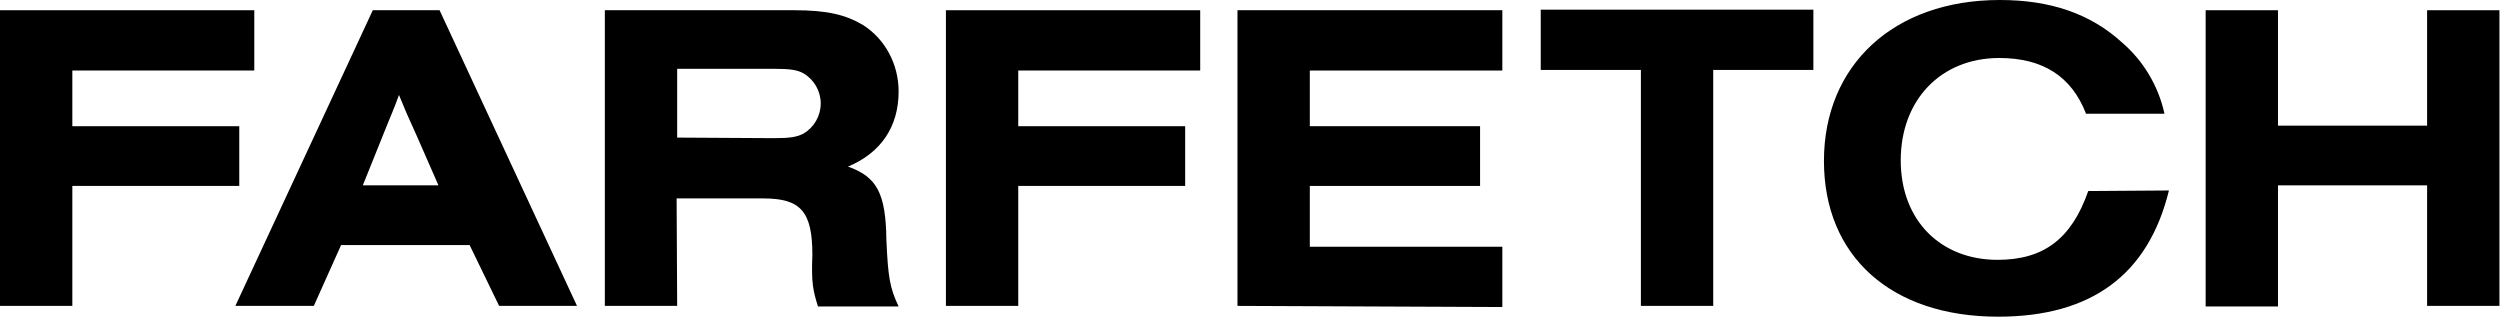
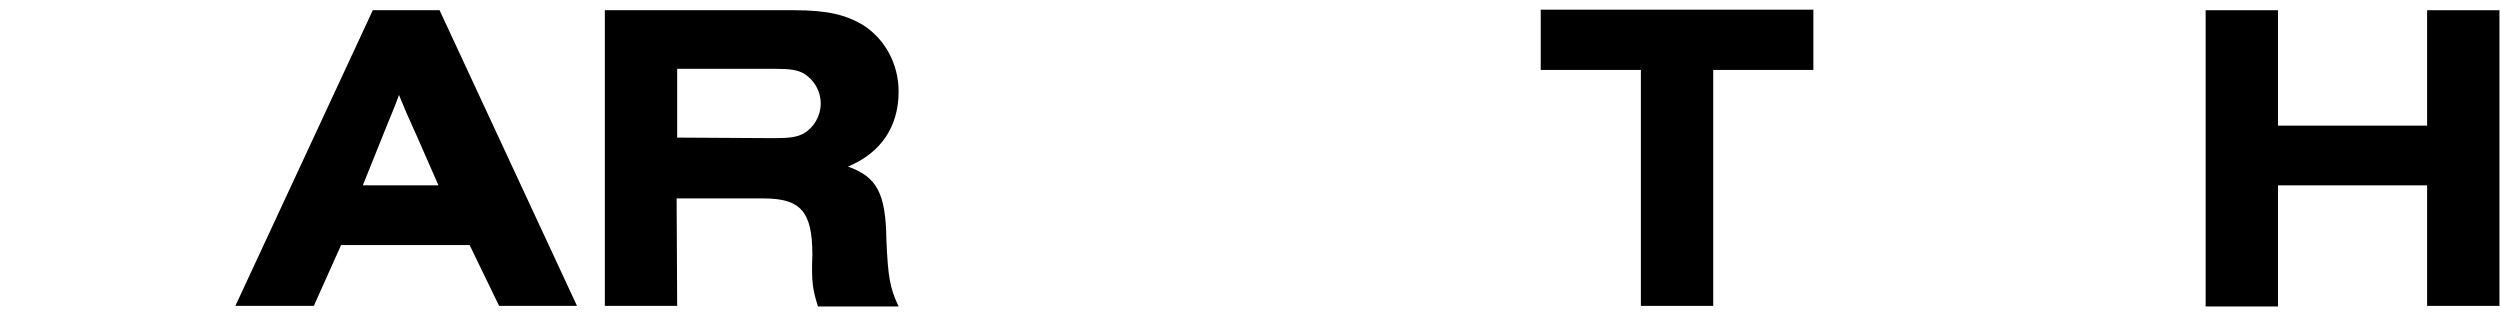
<svg xmlns="http://www.w3.org/2000/svg" width="197" height="25" viewBox="0 0 197 25" fill="none">
  <path d="M32.841 10.708C32.183 9.274 31.876 8.557 31.438 7.482C31.043 8.602 30.868 8.916 30.122 10.797L28.588 14.606H34.551L32.841 10.708ZM26.878 19.31L24.729 24.104H18.547L29.377 0.806H34.638L45.468 24.104H39.33L37.006 19.31H26.878ZM60.99 10.887C62.261 10.887 62.788 10.797 63.314 10.529C64.147 10.036 64.673 9.14 64.673 8.154C64.673 7.168 64.147 6.272 63.314 5.78C62.831 5.511 62.261 5.421 60.99 5.421H53.361V10.842L60.99 10.887ZM53.361 24.104H47.661V0.806H62.568C65.199 0.806 66.646 1.165 68.005 1.971C69.759 3.091 70.811 5.063 70.811 7.213C70.811 9.991 69.408 12.052 66.821 13.127C69.101 13.934 69.803 15.233 69.847 18.907C69.978 21.819 70.11 22.67 70.811 24.149H64.454C64.059 22.849 63.928 22.312 64.015 20.072C64.015 16.667 63.094 15.636 60.157 15.636H53.317L53.361 24.104Z" fill="black" />
-   <path d="M97.513 24.104V0.806H118.384V5.556H103.213V9.946H116.63V14.65H103.213V19.444H118.384V24.194L97.513 24.104Z" fill="black" />
  <path d="M135.002 24.104H129.302V5.511H121.41V0.762H142.894V5.511H135.002V24.104Z" fill="black" />
-   <path d="M170.912 15.009C169.289 21.64 164.817 24.955 157.451 24.955C149.033 24.955 143.727 20.206 143.727 12.679C143.727 5.152 149.208 0 157.583 0C161.572 0 164.729 1.075 167.229 3.36C168.895 4.794 170.079 6.765 170.561 8.961H164.379C163.239 6.004 160.959 4.57 157.539 4.57C152.935 4.57 149.778 7.885 149.778 12.634C149.778 17.384 152.935 20.475 157.407 20.475C161.046 20.475 163.239 18.817 164.554 15.054L170.912 15.009Z" fill="black" />
  <path d="M191.256 0.806V9.901H179.505V0.806H173.805V24.149H179.505V14.606H191.256V24.104H196.956V0.806H191.256Z" fill="black" />
-   <path d="M0 24.104V0.806H20.038V5.556H5.7V9.946H18.854V14.65H5.7V24.104H0Z" fill="black" />
-   <path d="M74.538 24.104V0.806H94.576V5.556H80.238V9.946H93.392V14.65H80.238V24.104H74.538Z" fill="black" />
</svg>